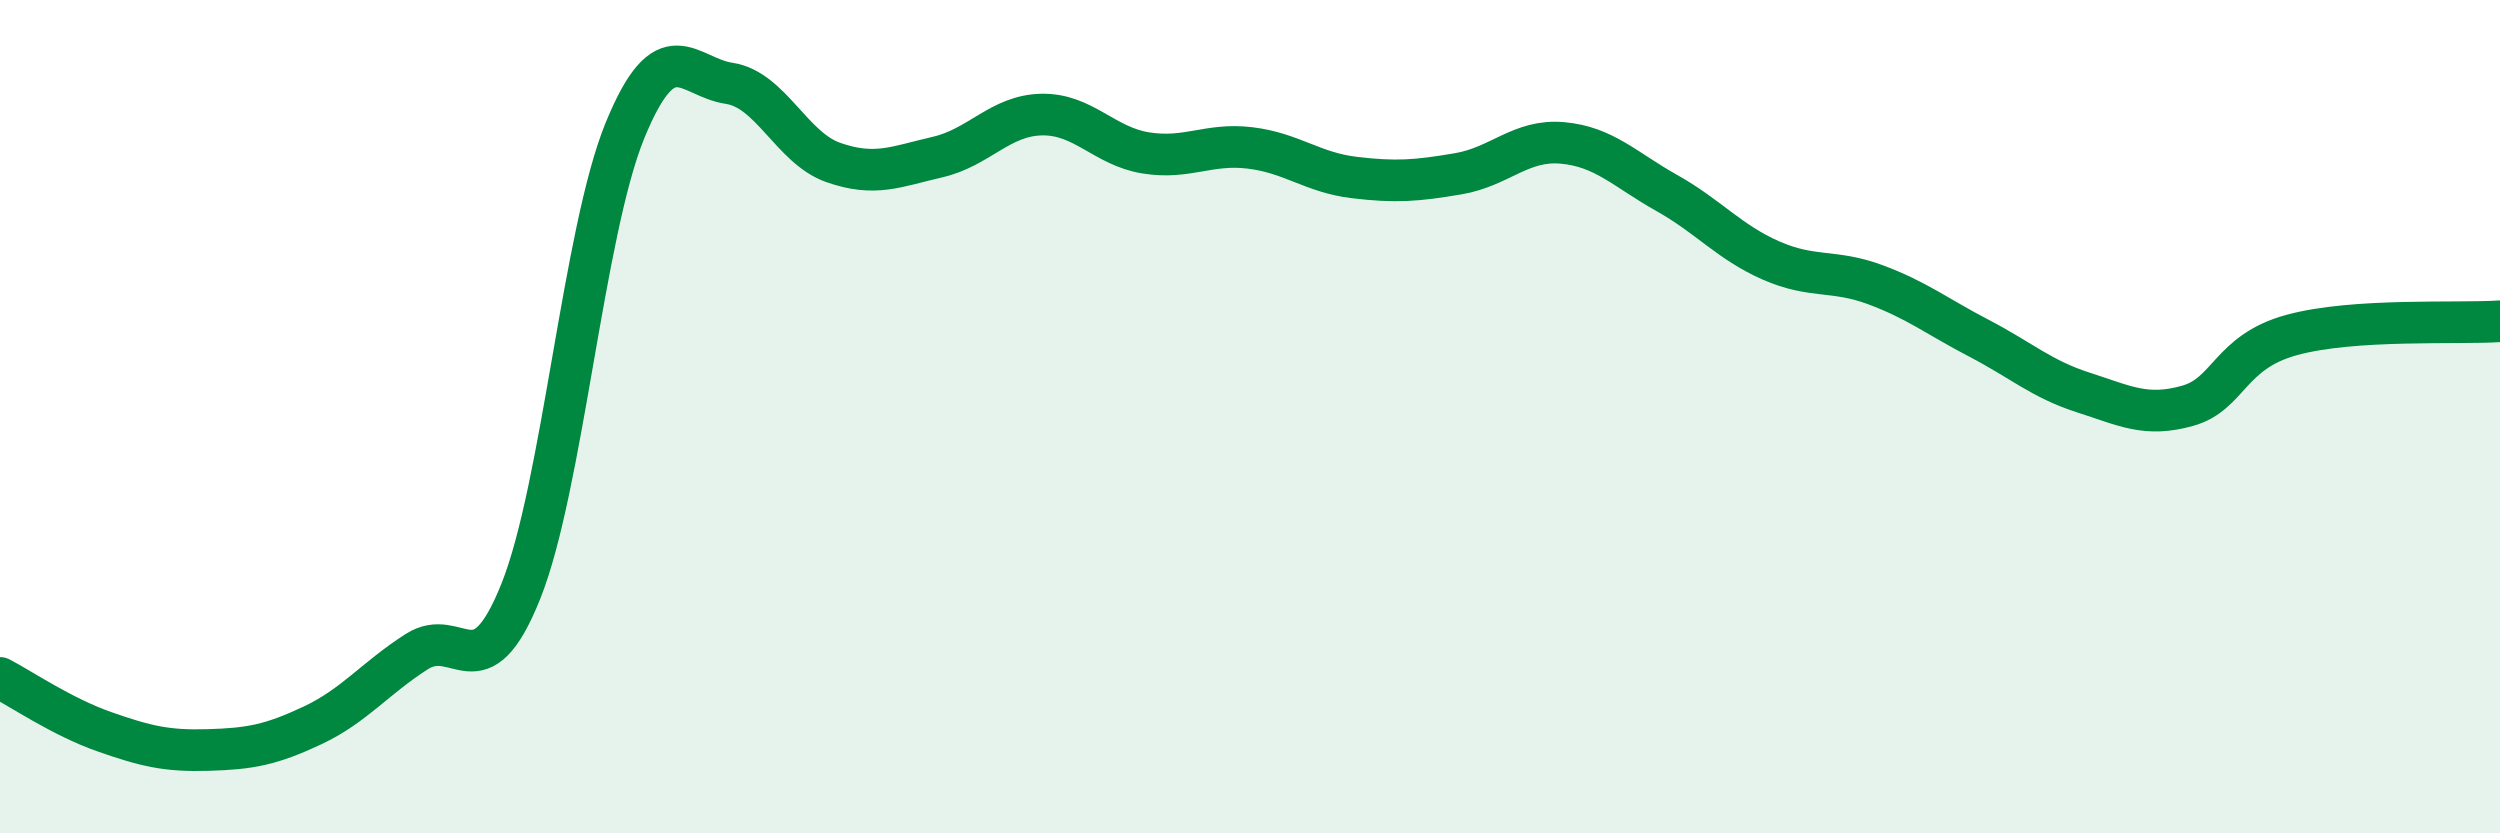
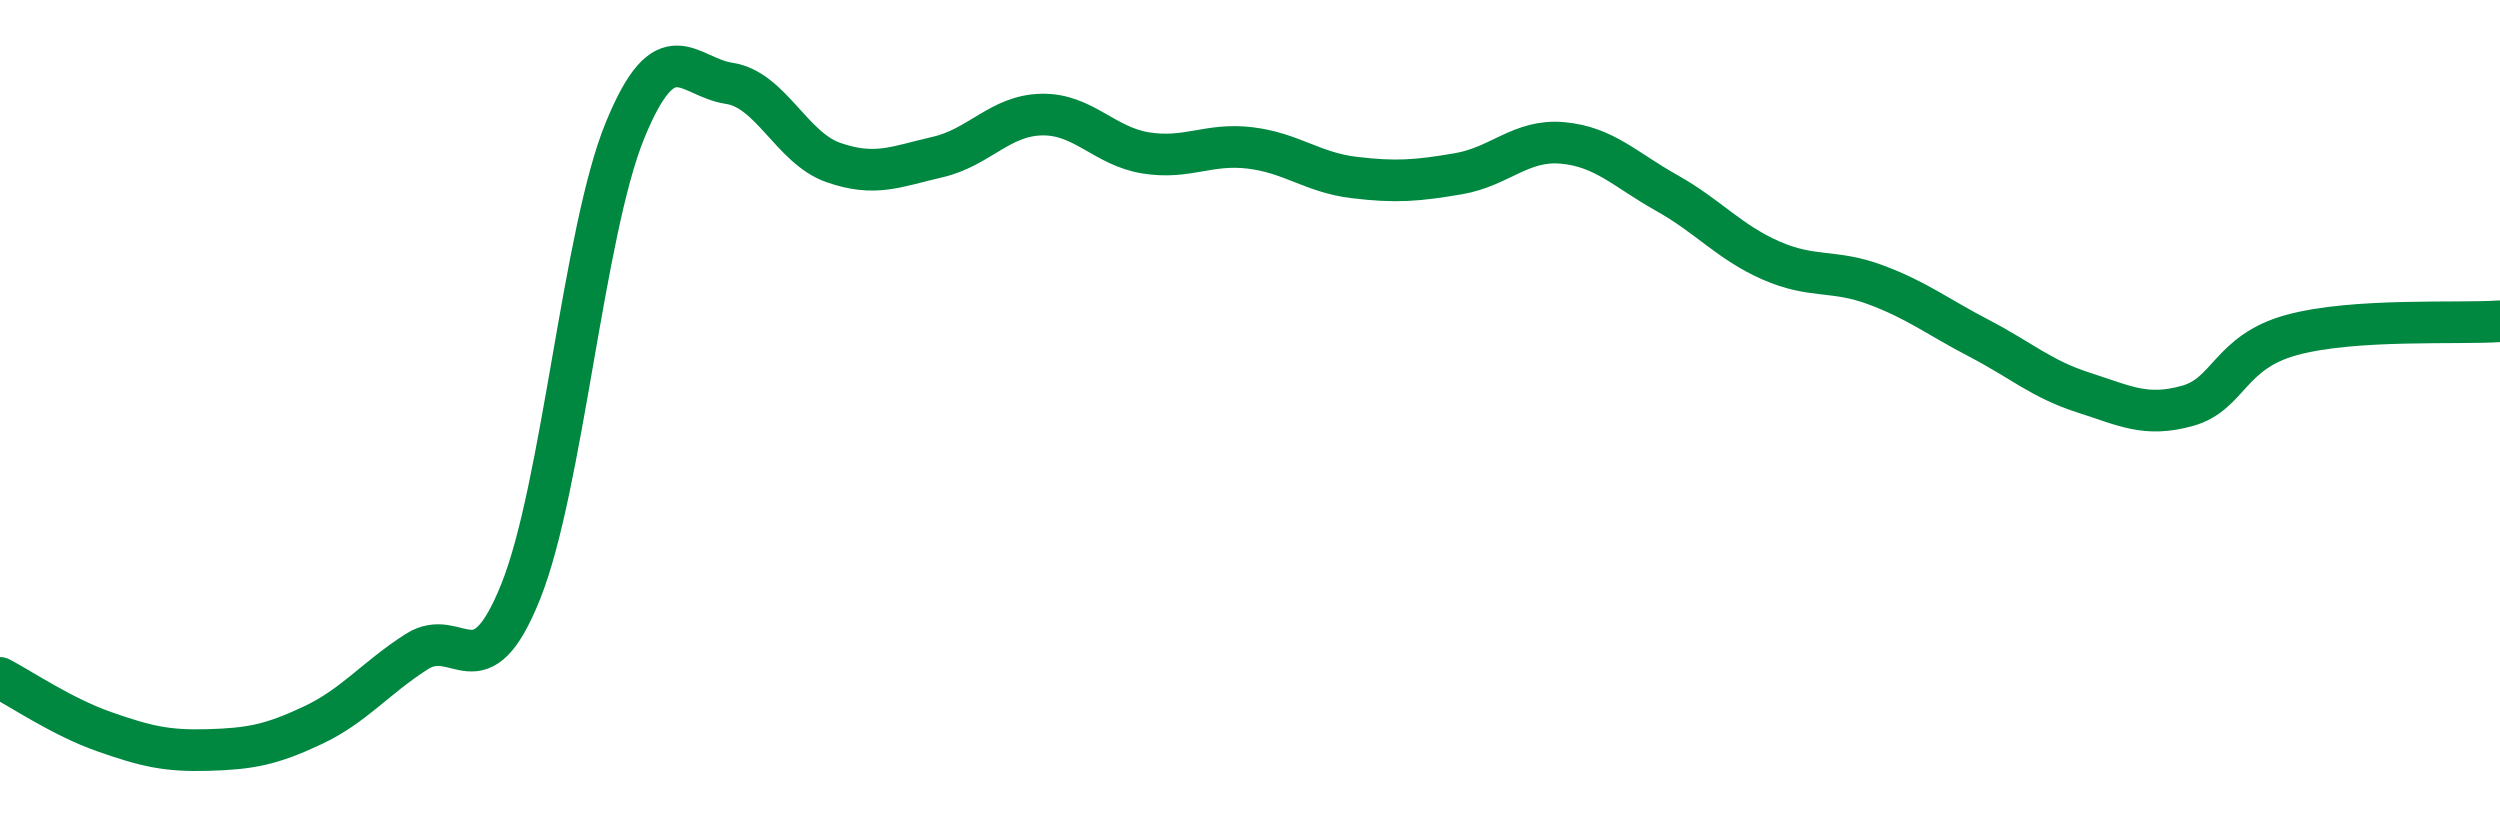
<svg xmlns="http://www.w3.org/2000/svg" width="60" height="20" viewBox="0 0 60 20">
-   <path d="M 0,16.27 C 0.5,16.53 1.5,17.21 2.5,17.56 C 3.5,17.91 4,18.03 5,18 C 6,17.97 6.5,17.88 7.5,17.41 C 8.5,16.94 9,16.28 10,15.64 C 11,15 11.5,16.69 12.5,14.19 C 13.5,11.69 14,5.57 15,3.13 C 16,0.69 16.5,1.85 17.5,2 C 18.5,2.15 19,3.55 20,3.9 C 21,4.25 21.5,4 22.5,3.77 C 23.5,3.54 24,2.77 25,2.75 C 26,2.73 26.5,3.51 27.5,3.67 C 28.5,3.83 29,3.43 30,3.55 C 31,3.67 31.5,4.14 32.5,4.26 C 33.5,4.38 34,4.34 35,4.17 C 36,4 36.5,3.34 37.5,3.43 C 38.5,3.52 39,4.07 40,4.63 C 41,5.19 41.5,5.81 42.5,6.25 C 43.5,6.69 44,6.46 45,6.83 C 46,7.2 46.5,7.6 47.5,8.12 C 48.5,8.64 49,9.1 50,9.42 C 51,9.74 51.5,10.02 52.5,9.74 C 53.5,9.46 53.5,8.45 55,8.04 C 56.5,7.63 59,7.78 60,7.71L60 20L0 20Z" fill="#008740" opacity="0.1" stroke-linecap="round" stroke-linejoin="round" />
  <path d="M 0,16.27 C 0.5,16.53 1.5,17.21 2.5,17.56 C 3.5,17.91 4,18.03 5,18 C 6,17.97 6.5,17.88 7.5,17.41 C 8.5,16.94 9,16.28 10,15.64 C 11,15 11.5,16.69 12.5,14.19 C 13.5,11.69 14,5.57 15,3.13 C 16,0.69 16.5,1.85 17.5,2 C 18.5,2.15 19,3.55 20,3.9 C 21,4.25 21.5,4 22.5,3.77 C 23.5,3.54 24,2.77 25,2.75 C 26,2.73 26.5,3.51 27.5,3.67 C 28.5,3.83 29,3.43 30,3.55 C 31,3.67 31.5,4.14 32.5,4.26 C 33.5,4.38 34,4.34 35,4.17 C 36,4 36.5,3.34 37.5,3.43 C 38.5,3.52 39,4.07 40,4.63 C 41,5.19 41.5,5.81 42.5,6.25 C 43.5,6.69 44,6.46 45,6.83 C 46,7.2 46.5,7.6 47.5,8.12 C 48.5,8.64 49,9.1 50,9.42 C 51,9.74 51.5,10.02 52.5,9.74 C 53.5,9.46 53.5,8.45 55,8.04 C 56.5,7.63 59,7.78 60,7.71" stroke="#008740" stroke-width="1" fill="none" stroke-linecap="round" stroke-linejoin="round" />
</svg>